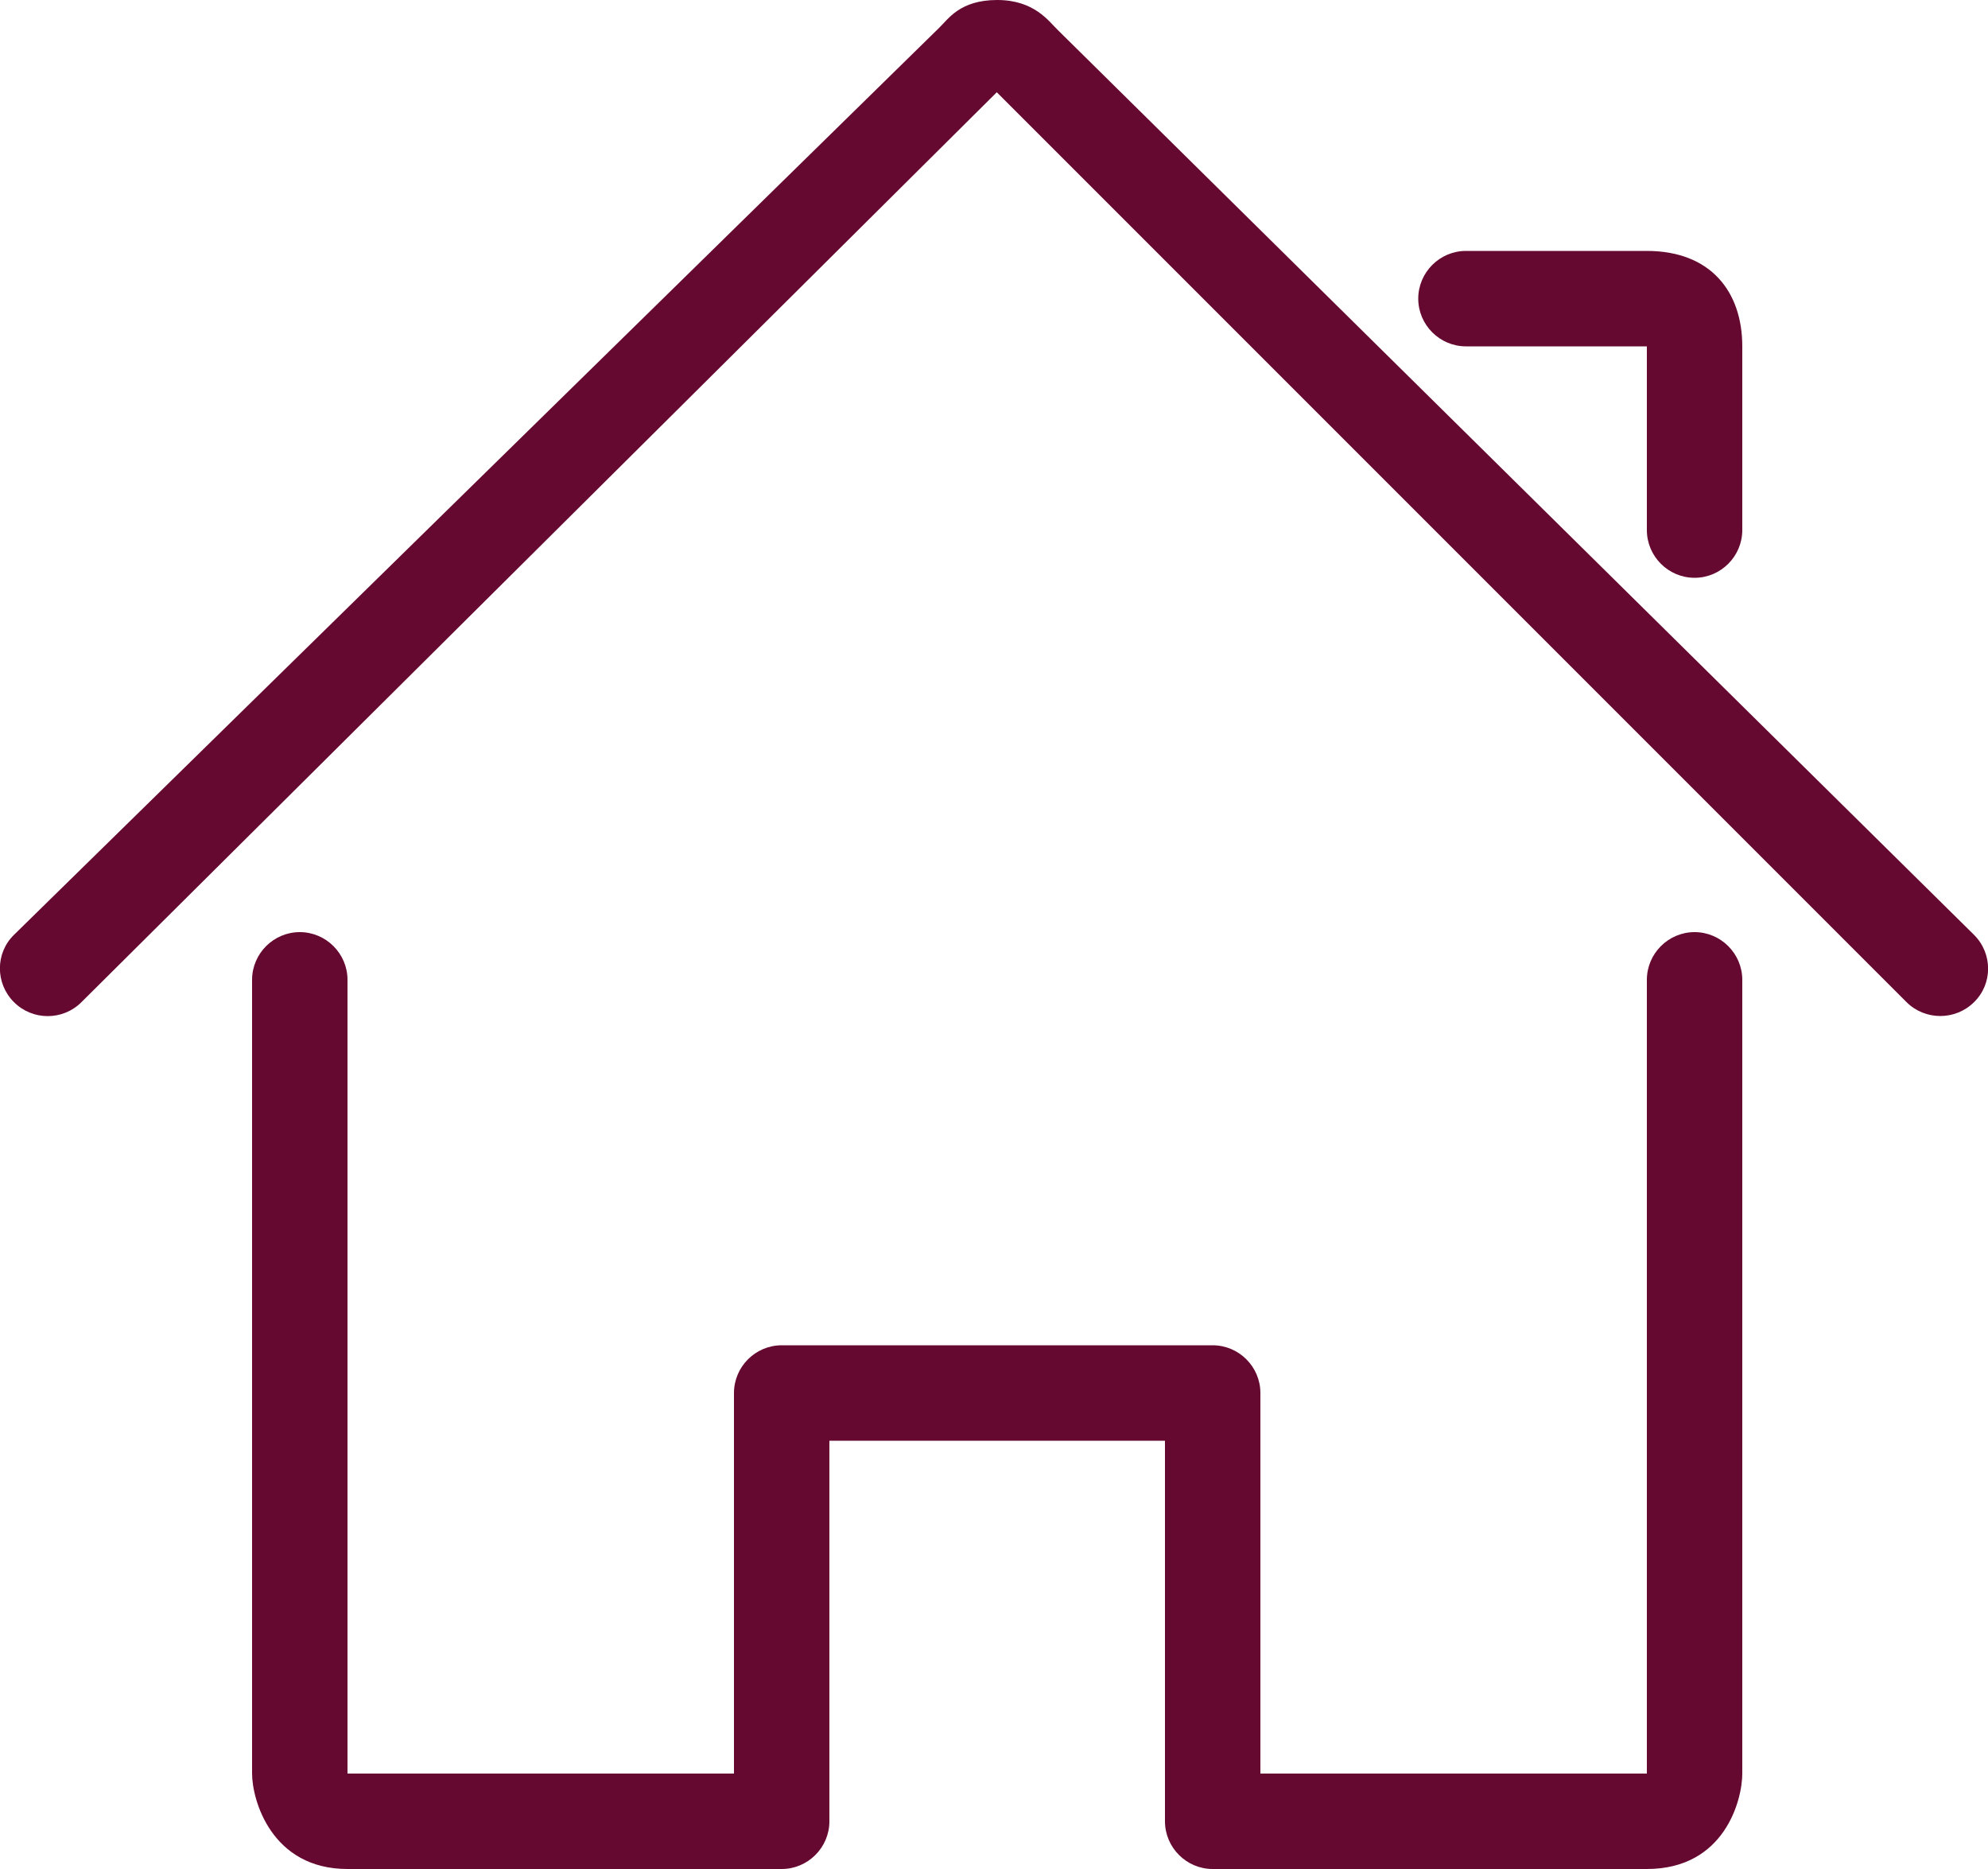
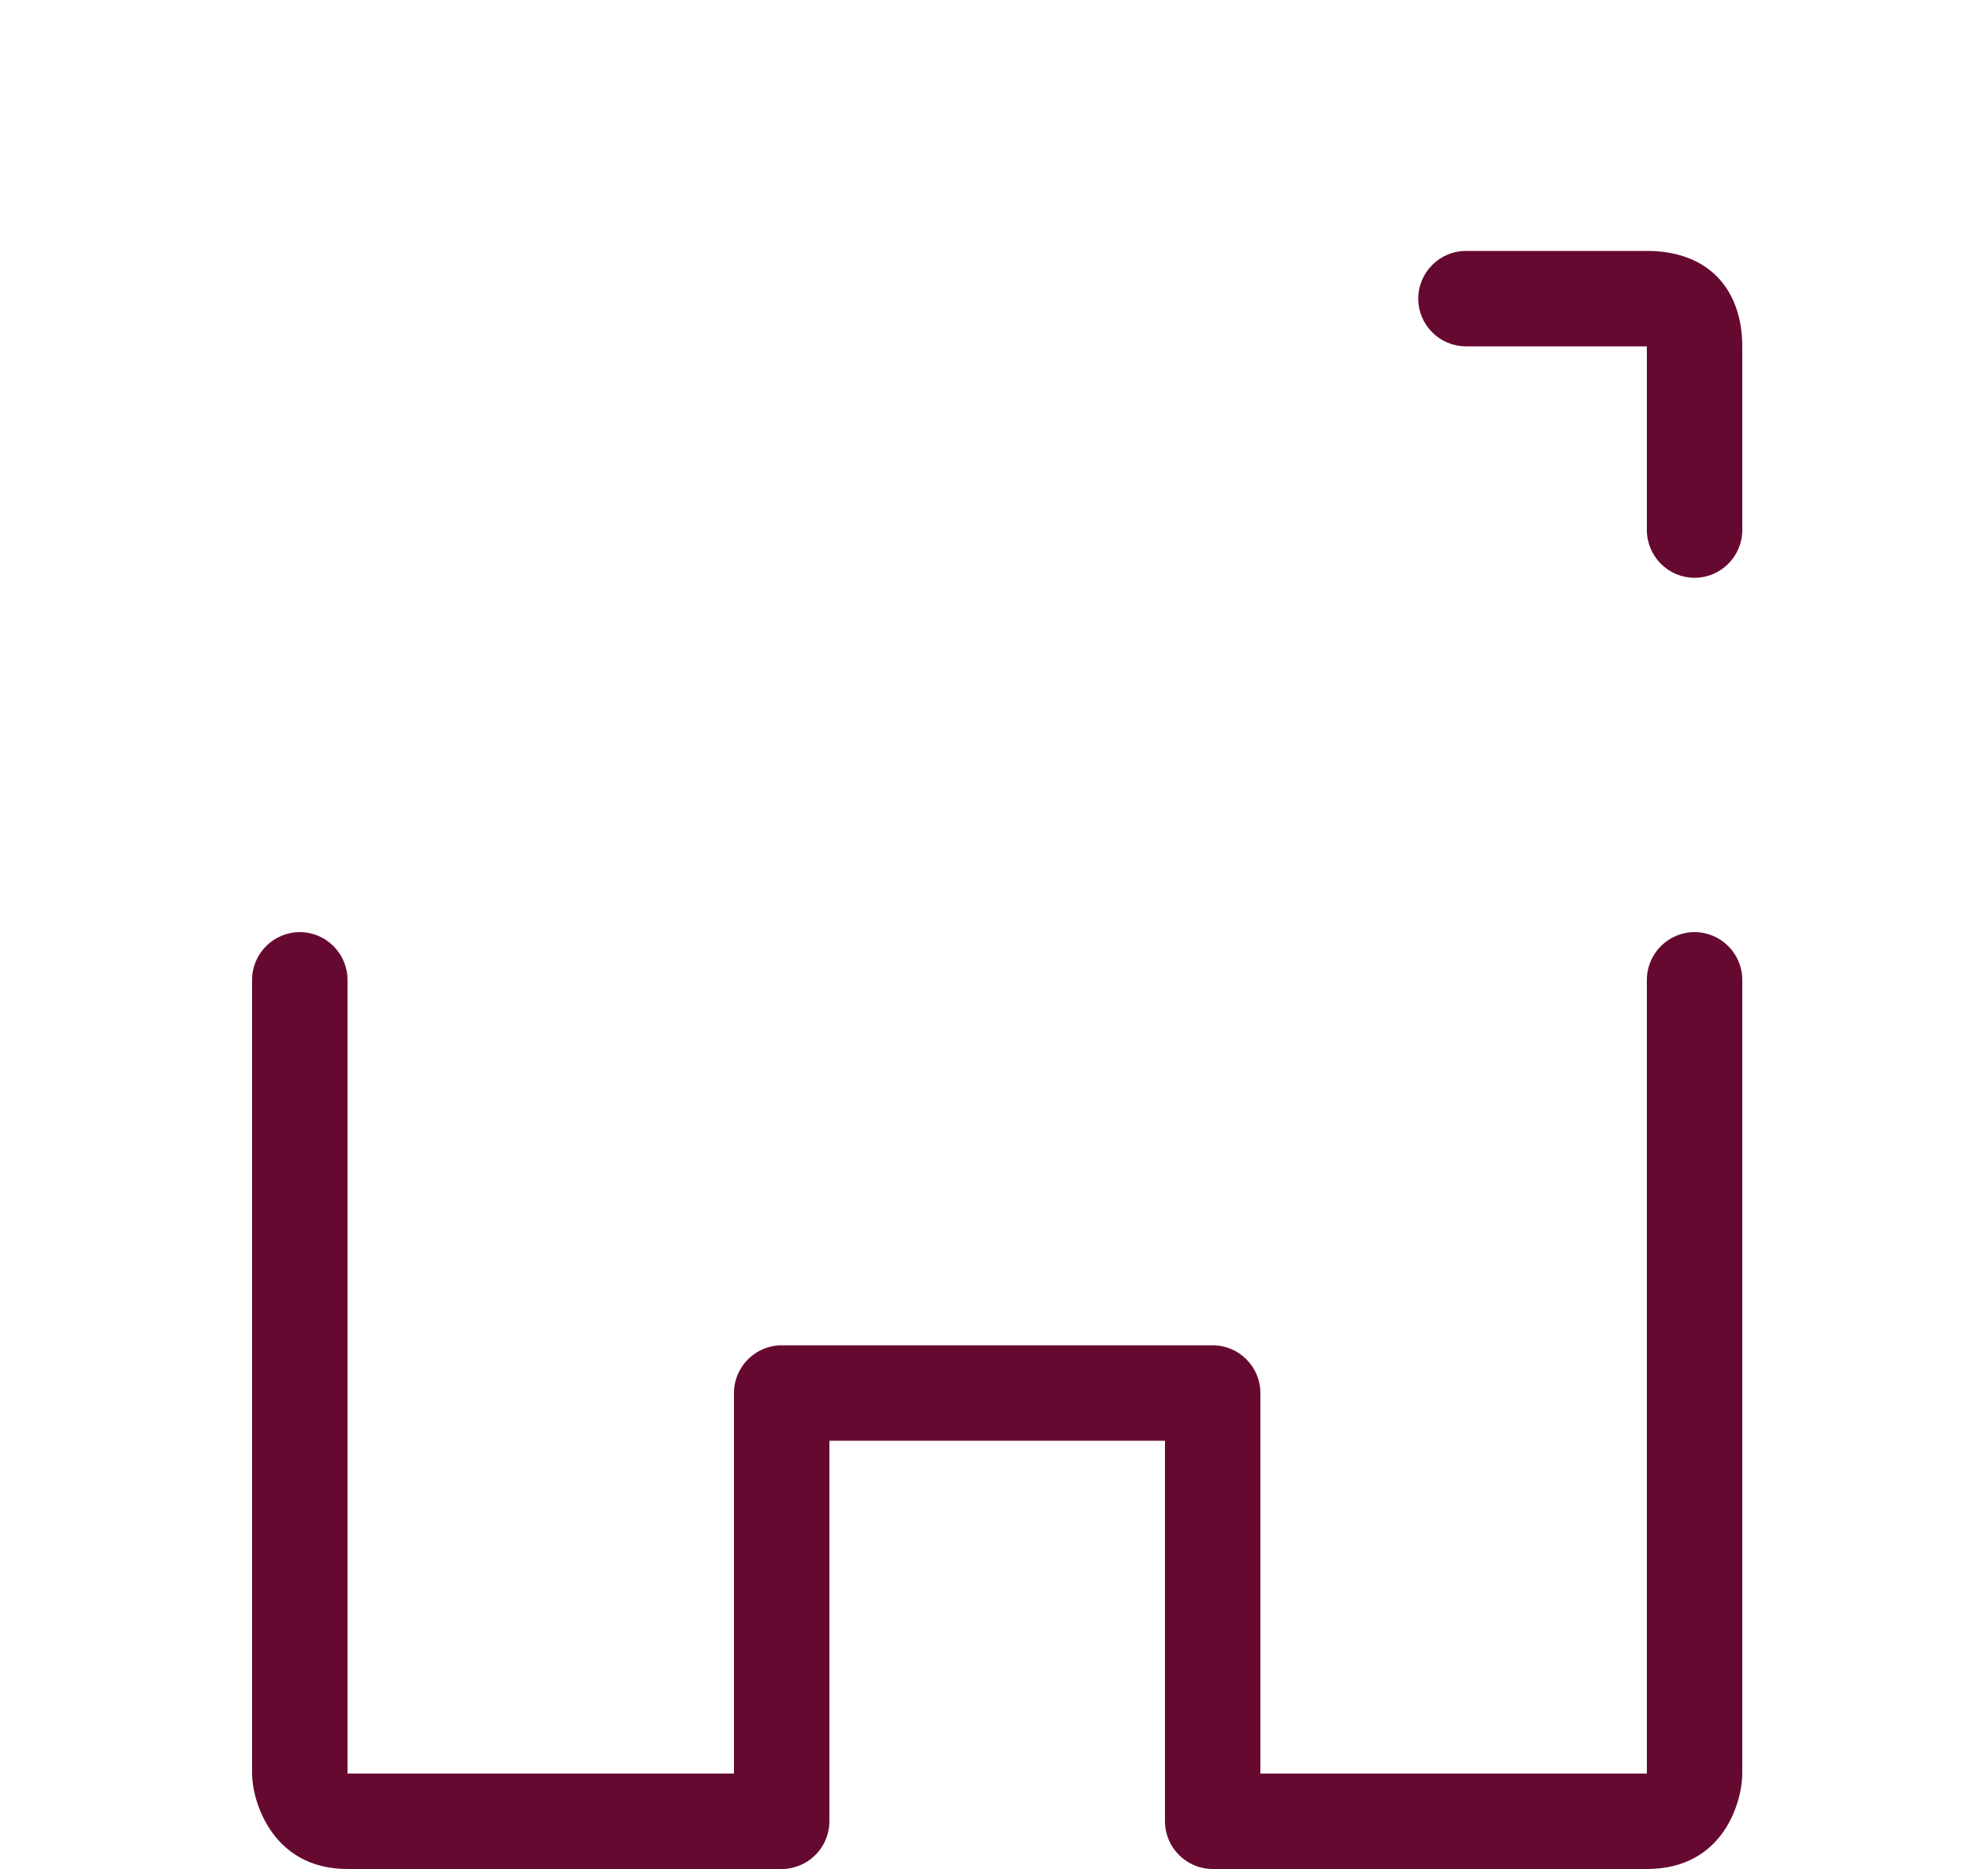
<svg xmlns="http://www.w3.org/2000/svg" id="uuid-0c6093e9-3384-44ad-8e00-448818025bb7" viewBox="0 0 50 47">
  <defs>
    <style>.uuid-4ded6417-79b5-4570-8406-61789728f0dc{fill:#660931;}</style>
  </defs>
  <path class="uuid-4ded6417-79b5-4570-8406-61789728f0dc" d="m42.62,14.53c-.66,0-1.2-.54-1.2-1.2v-4.62h-4.55c-.66,0-1.2-.54-1.2-1.2s.54-1.2,1.2-1.2h4.55c1.6,0,2.4,1.02,2.4,2.4v4.62c0,.66-.54,1.2-1.2,1.2Z" />
  <path class="uuid-4ded6417-79b5-4570-8406-61789728f0dc" d="m41.42,47h-10.92c-.66,0-1.2-.54-1.2-1.2v-9.57h-8.44v9.57c0,.66-.54,1.2-1.2,1.2h-10.92c-1.91,0-2.4-1.73-2.4-2.4v-19.96c0-.66.54-1.2,1.2-1.2s1.2.54,1.2,1.2v19.96h9.72v-9.57c0-.66.54-1.2,1.2-1.2h10.84c.66,0,1.2.54,1.2,1.2v9.57h9.72v-19.96c0-.66.54-1.2,1.2-1.2s1.2.54,1.2,1.2v19.96c0,.66-.44,2.4-2.4,2.4Z" />
-   <path class="uuid-4ded6417-79b5-4570-8406-61789728f0dc" d="m48.8,25.55c-.31,0-.62-.12-.85-.35L25.07,2.32,2.05,25.2c-.47.47-1.23.47-1.7,0-.47-.47-.47-1.23,0-1.69L23.62.7c.23-.22.52-.7,1.46-.7s1.3.54,1.53.76l23.04,22.75c.47.47.47,1.23,0,1.69-.23.23-.54.35-.85.35Z" />
</svg>